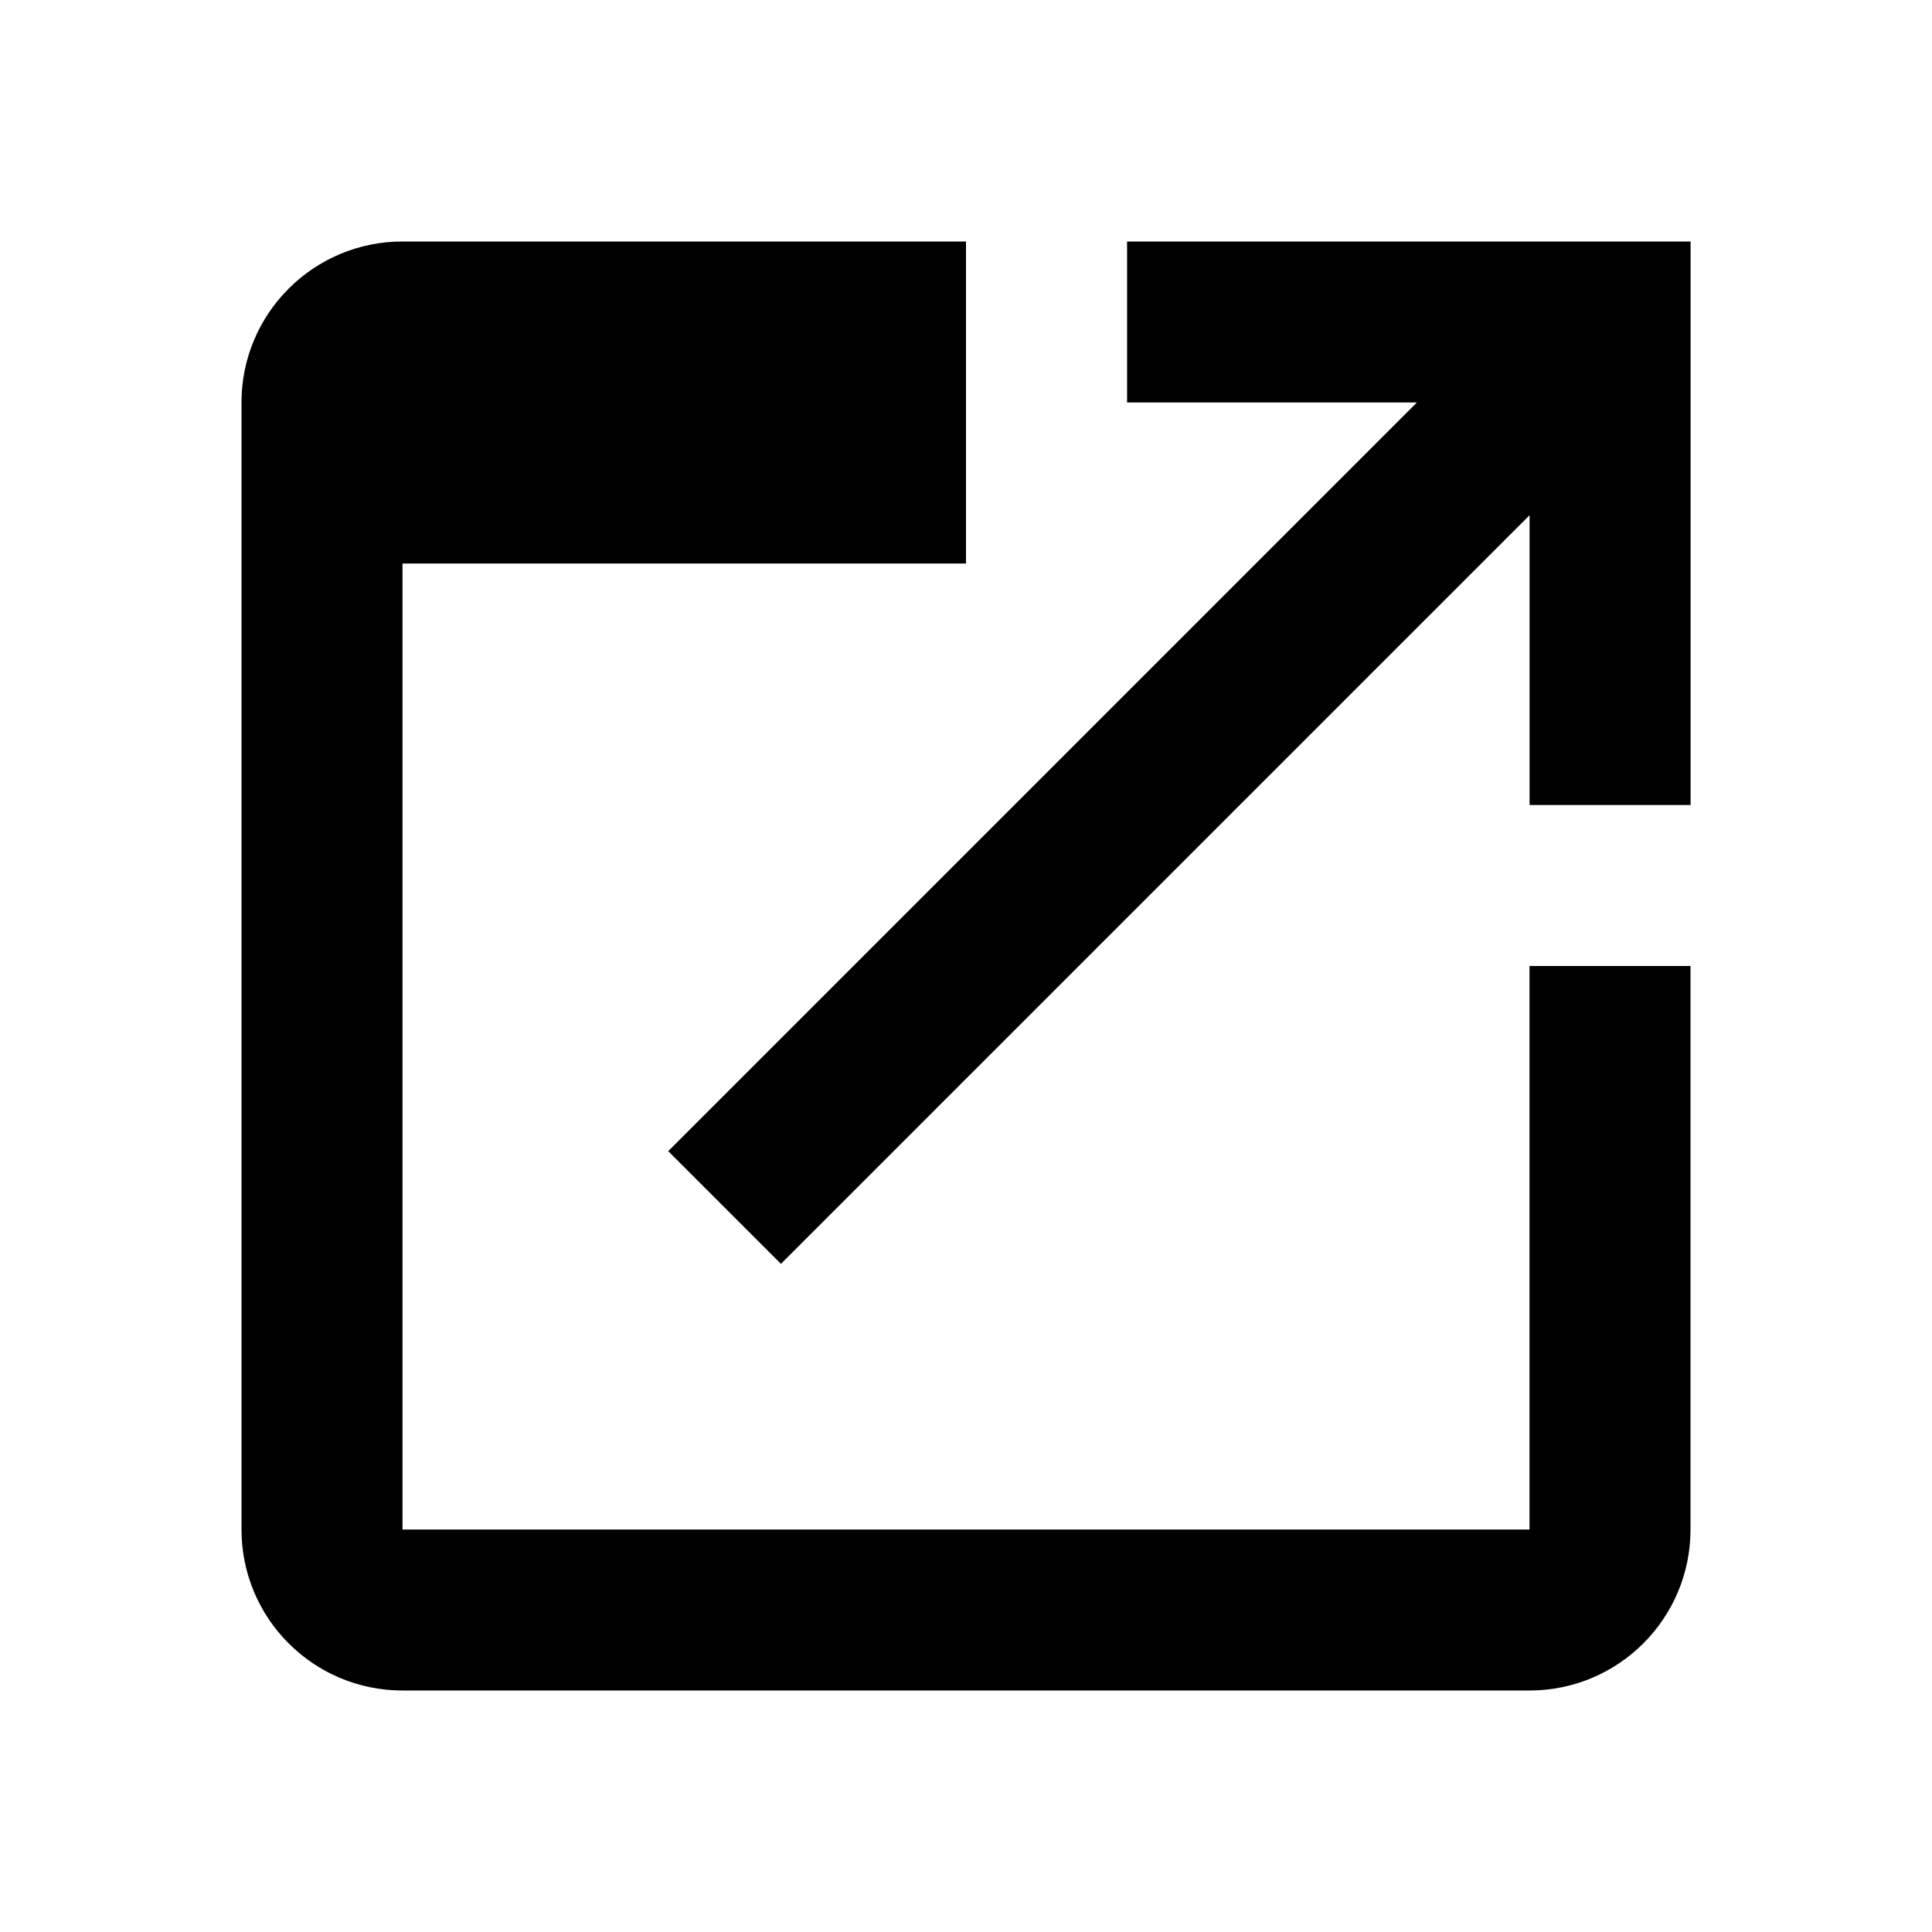
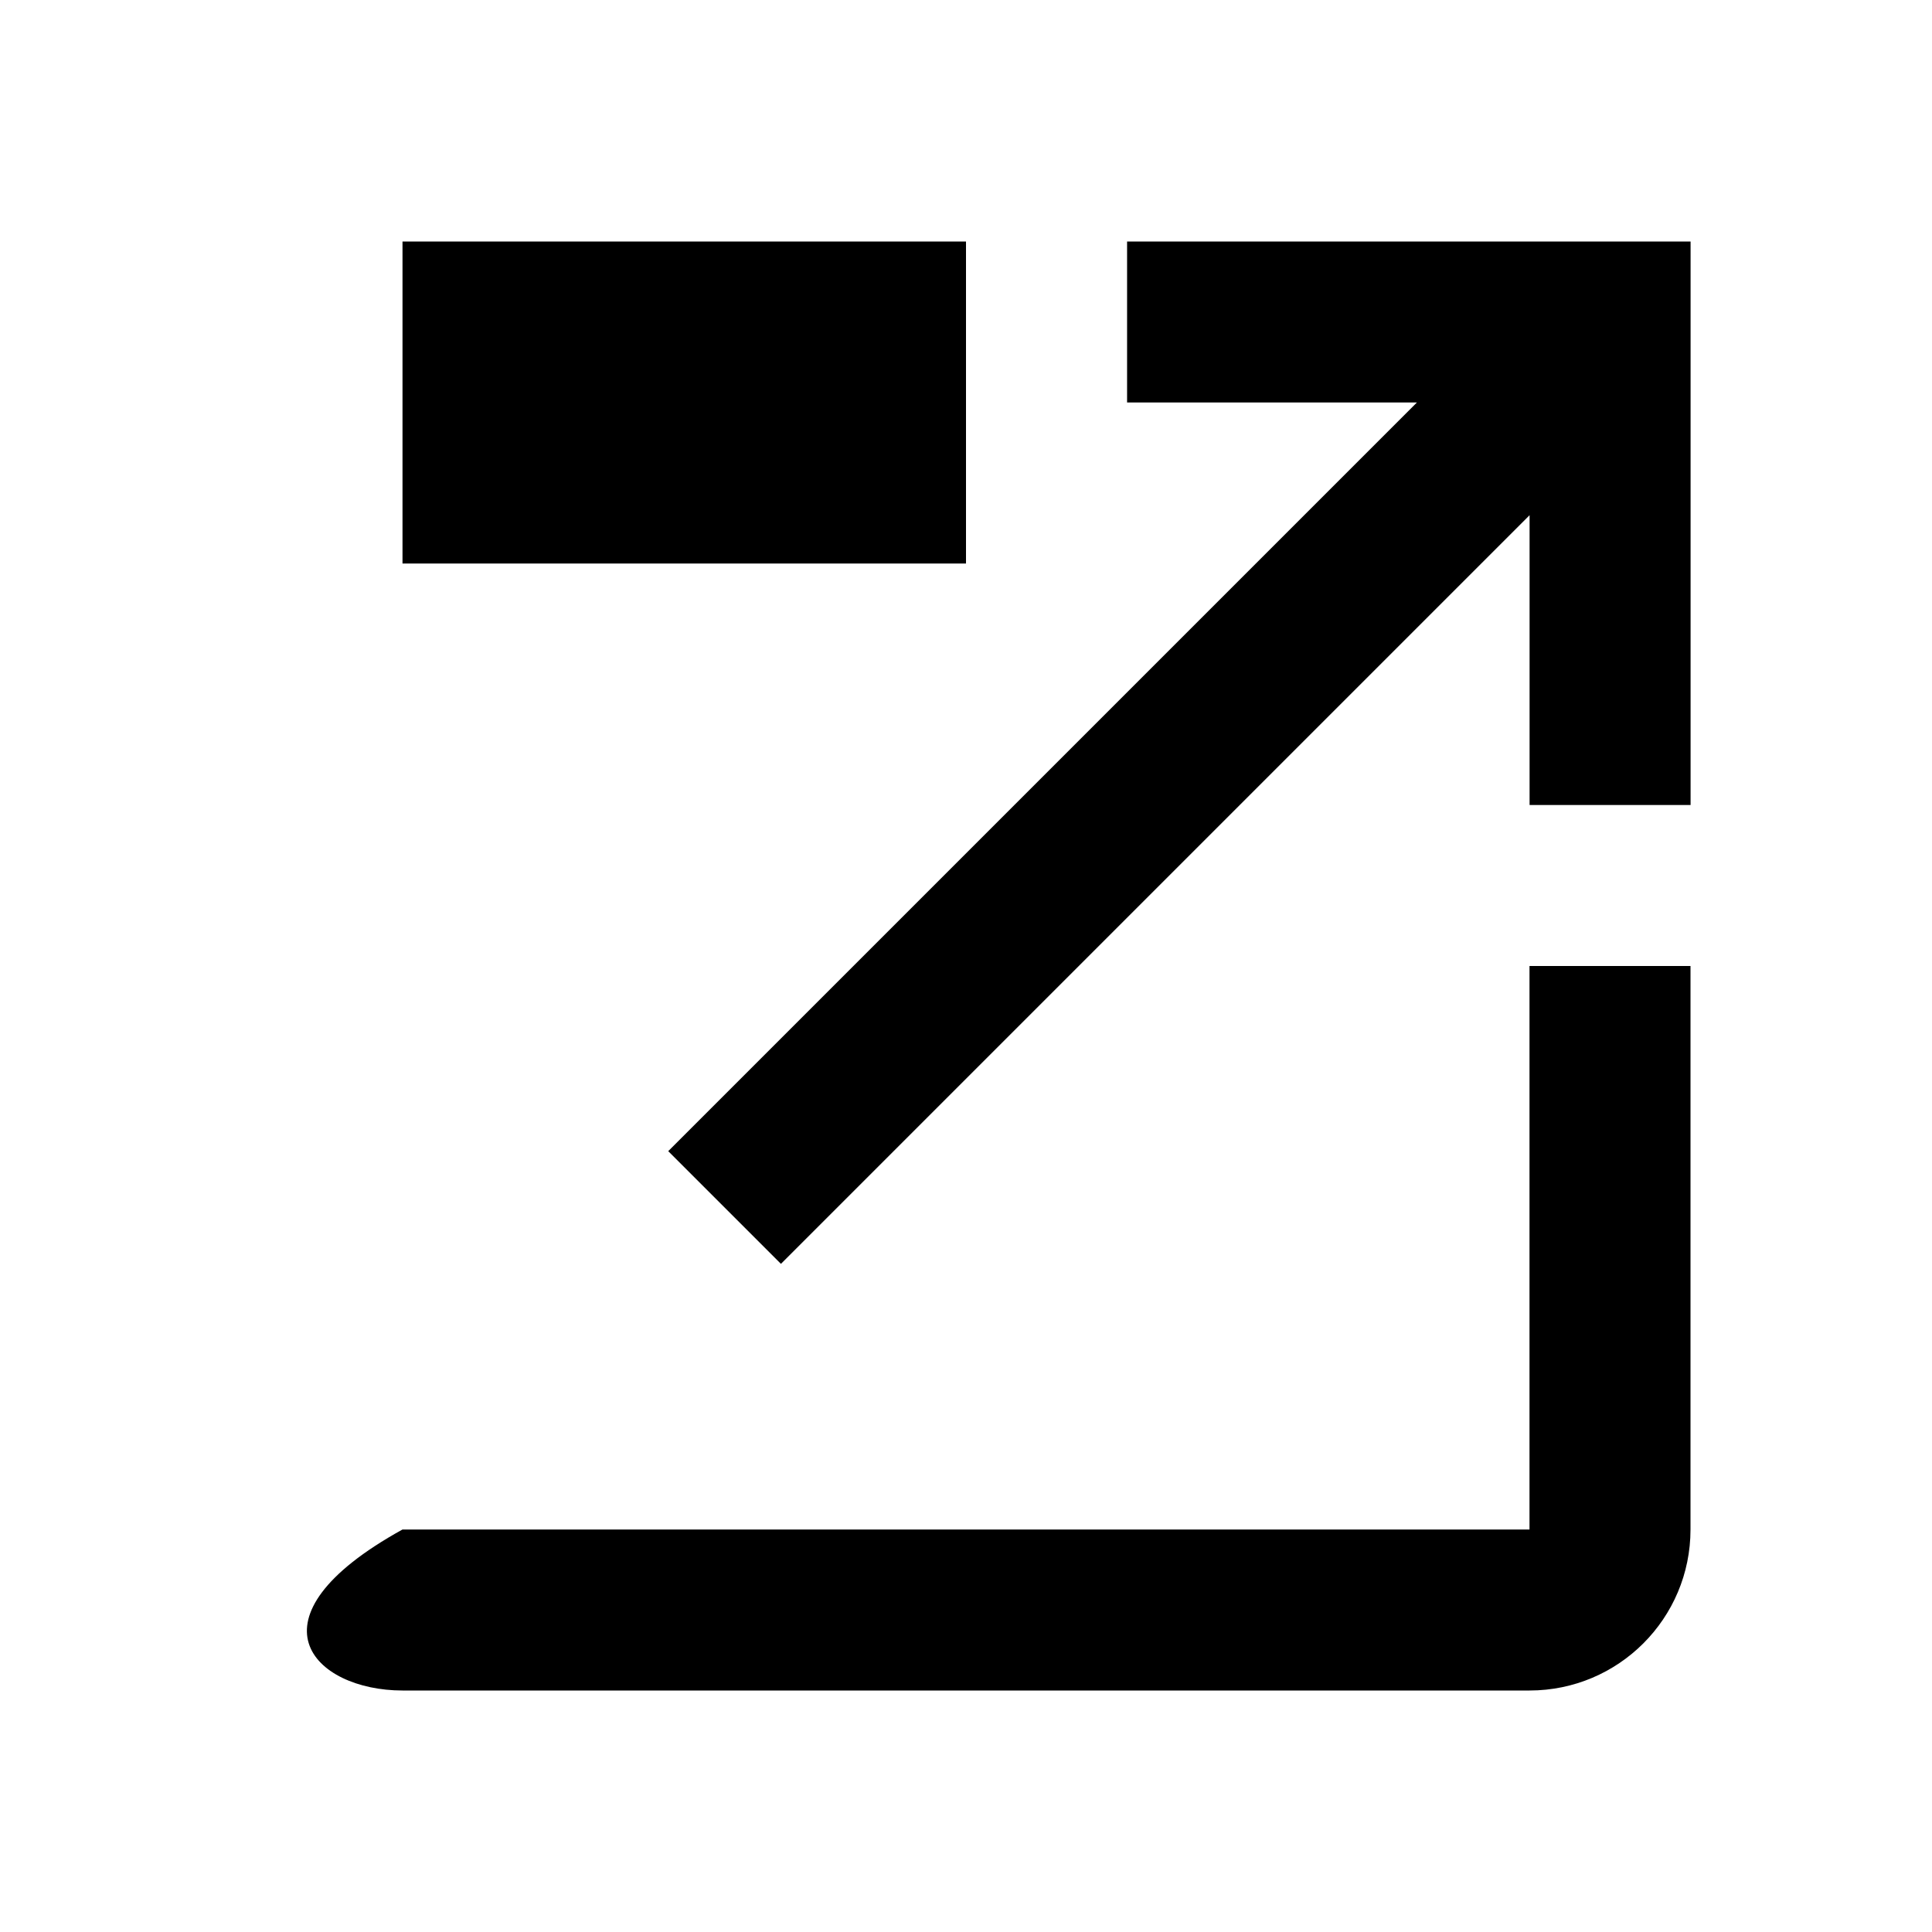
<svg xmlns="http://www.w3.org/2000/svg" width="24" height="24" viewBox="0 0 24 24" fill="none">
-   <path fill-rule="evenodd" clip-rule="evenodd" d="M5 3C3.895 3 3 3.895 3 5V19C3 20.105 3.895 21 5 21H19C20.105 21 21 20.105 21 19V12H19V19H5V7H12V3H5ZM8.301 14.3L9.701 15.7L19.001 6.4V10H21.001V3H14.001V5H17.601L8.301 14.3Z" fill="black" />
+   <path fill-rule="evenodd" clip-rule="evenodd" d="M5 3V19C3 20.105 3.895 21 5 21H19C20.105 21 21 20.105 21 19V12H19V19H5V7H12V3H5ZM8.301 14.3L9.701 15.7L19.001 6.4V10H21.001V3H14.001V5H17.601L8.301 14.3Z" fill="black" />
</svg>